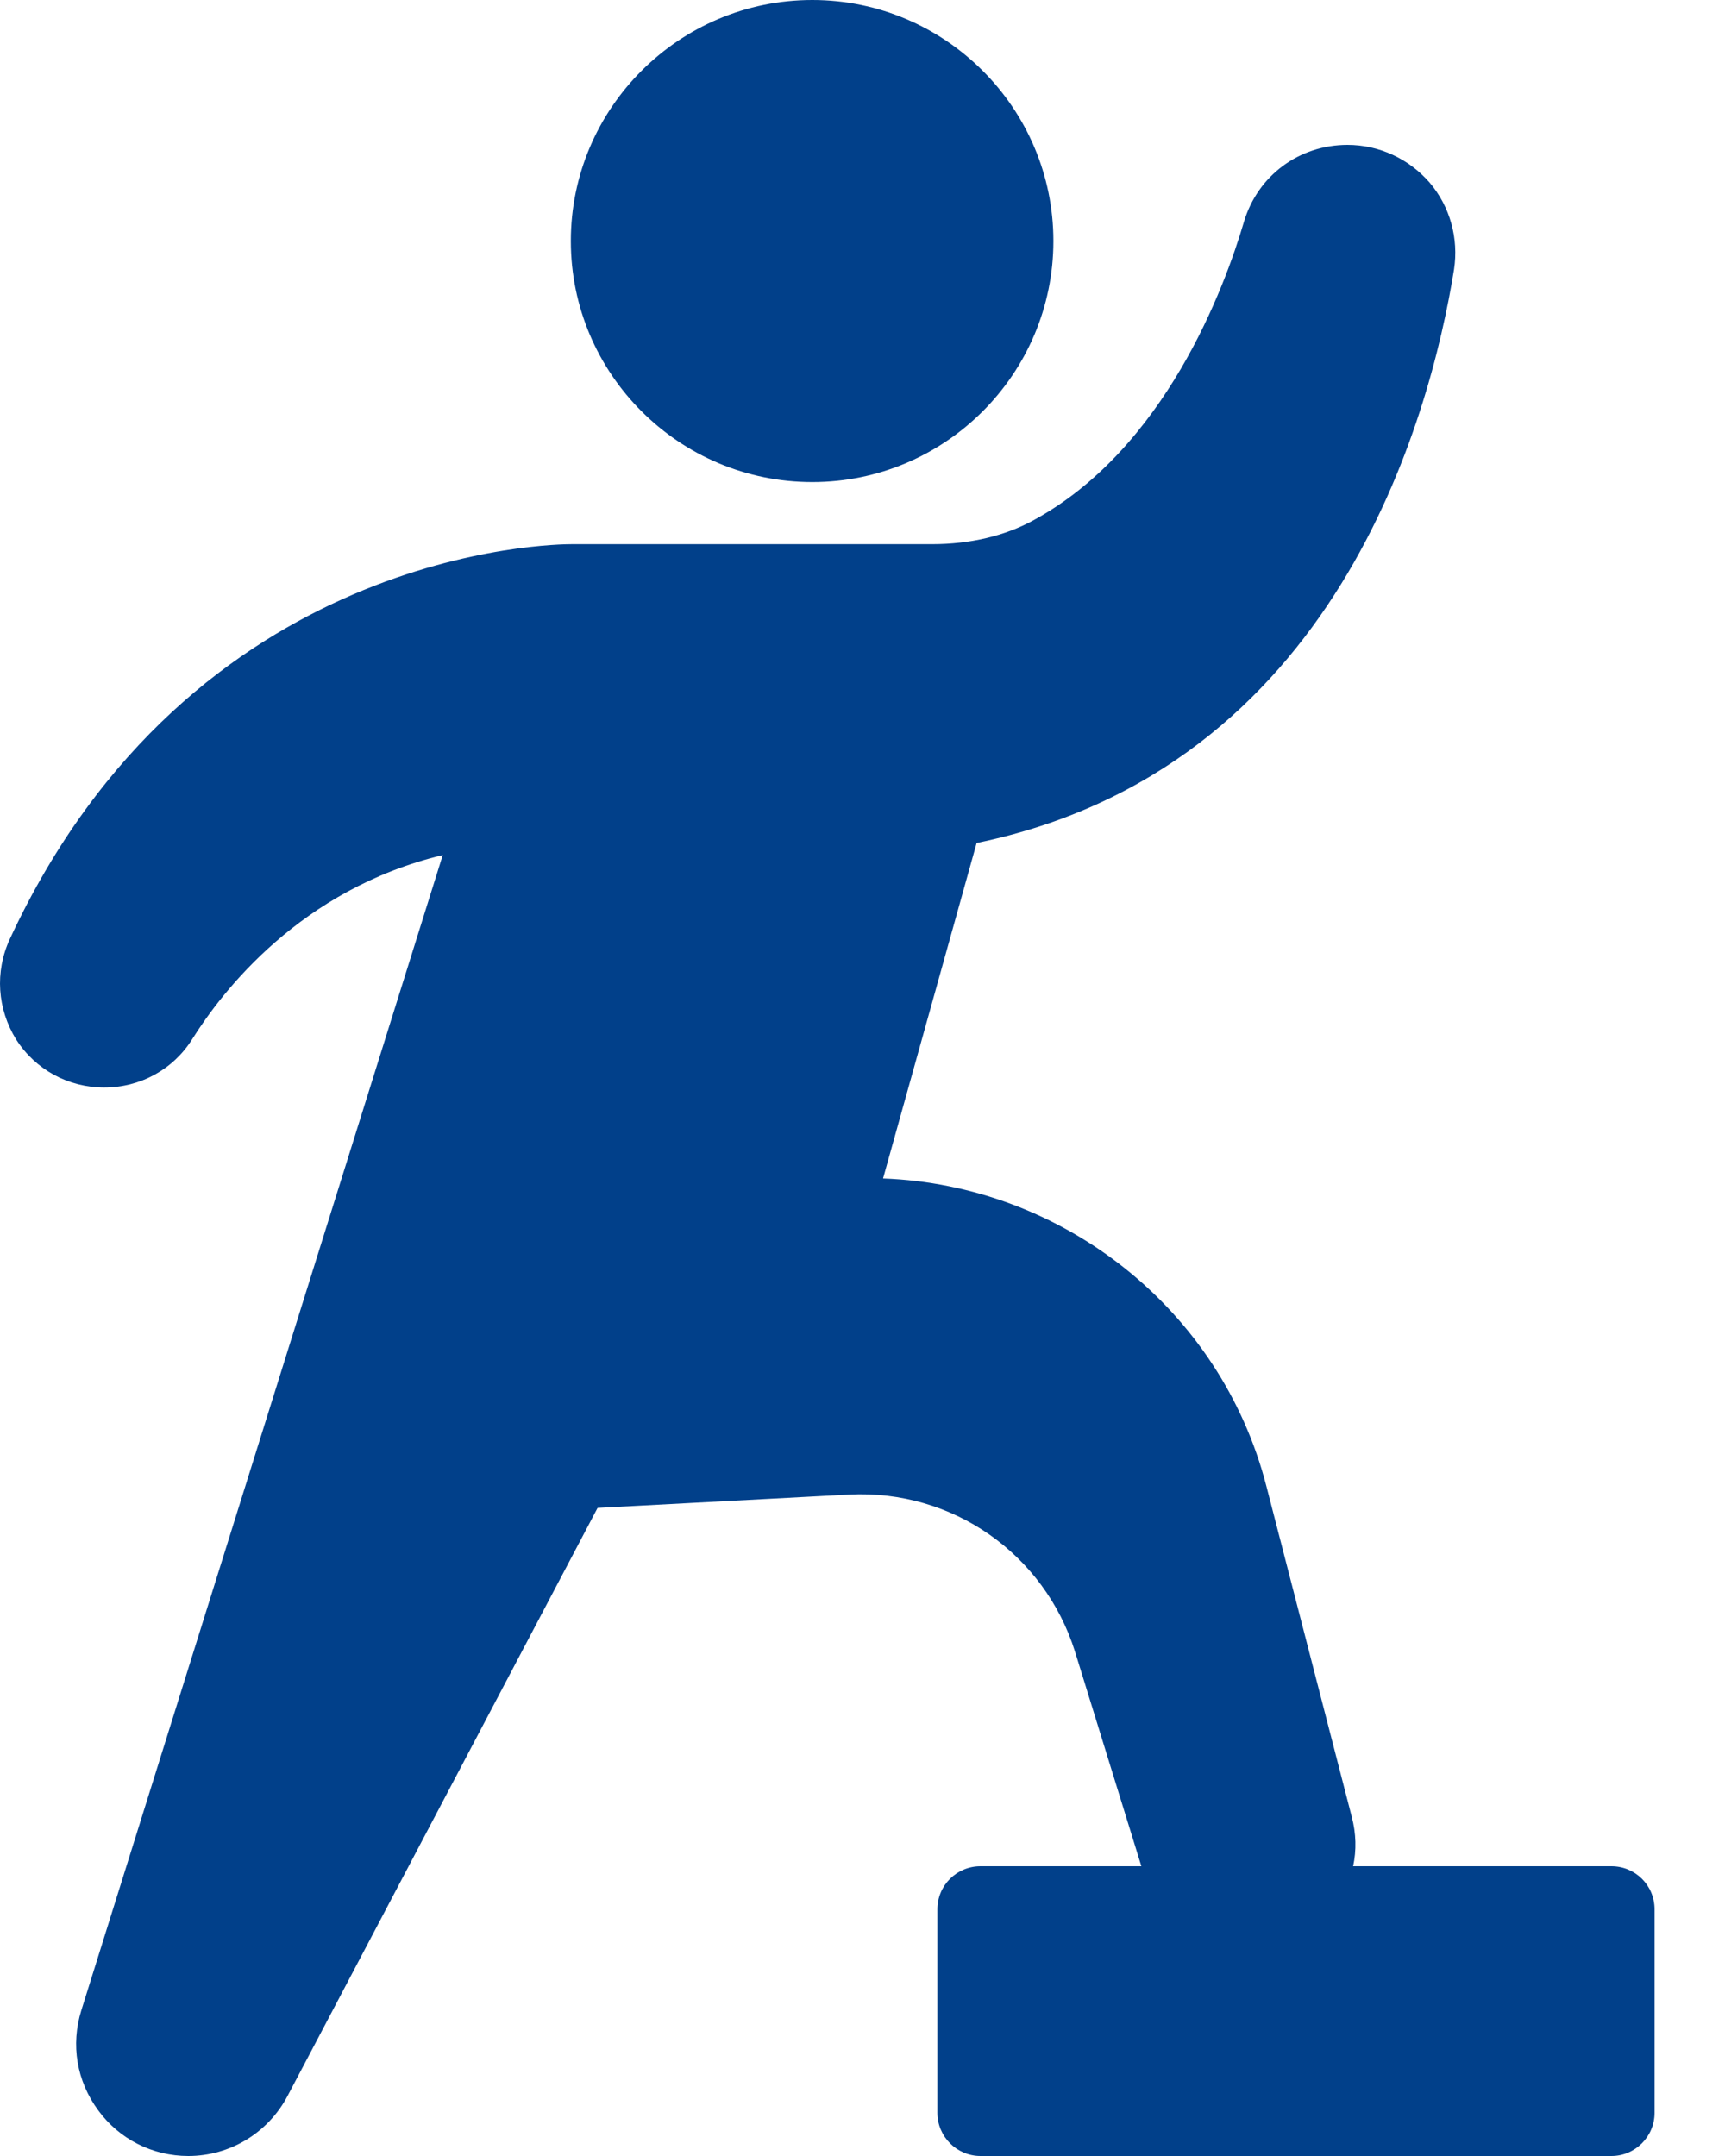
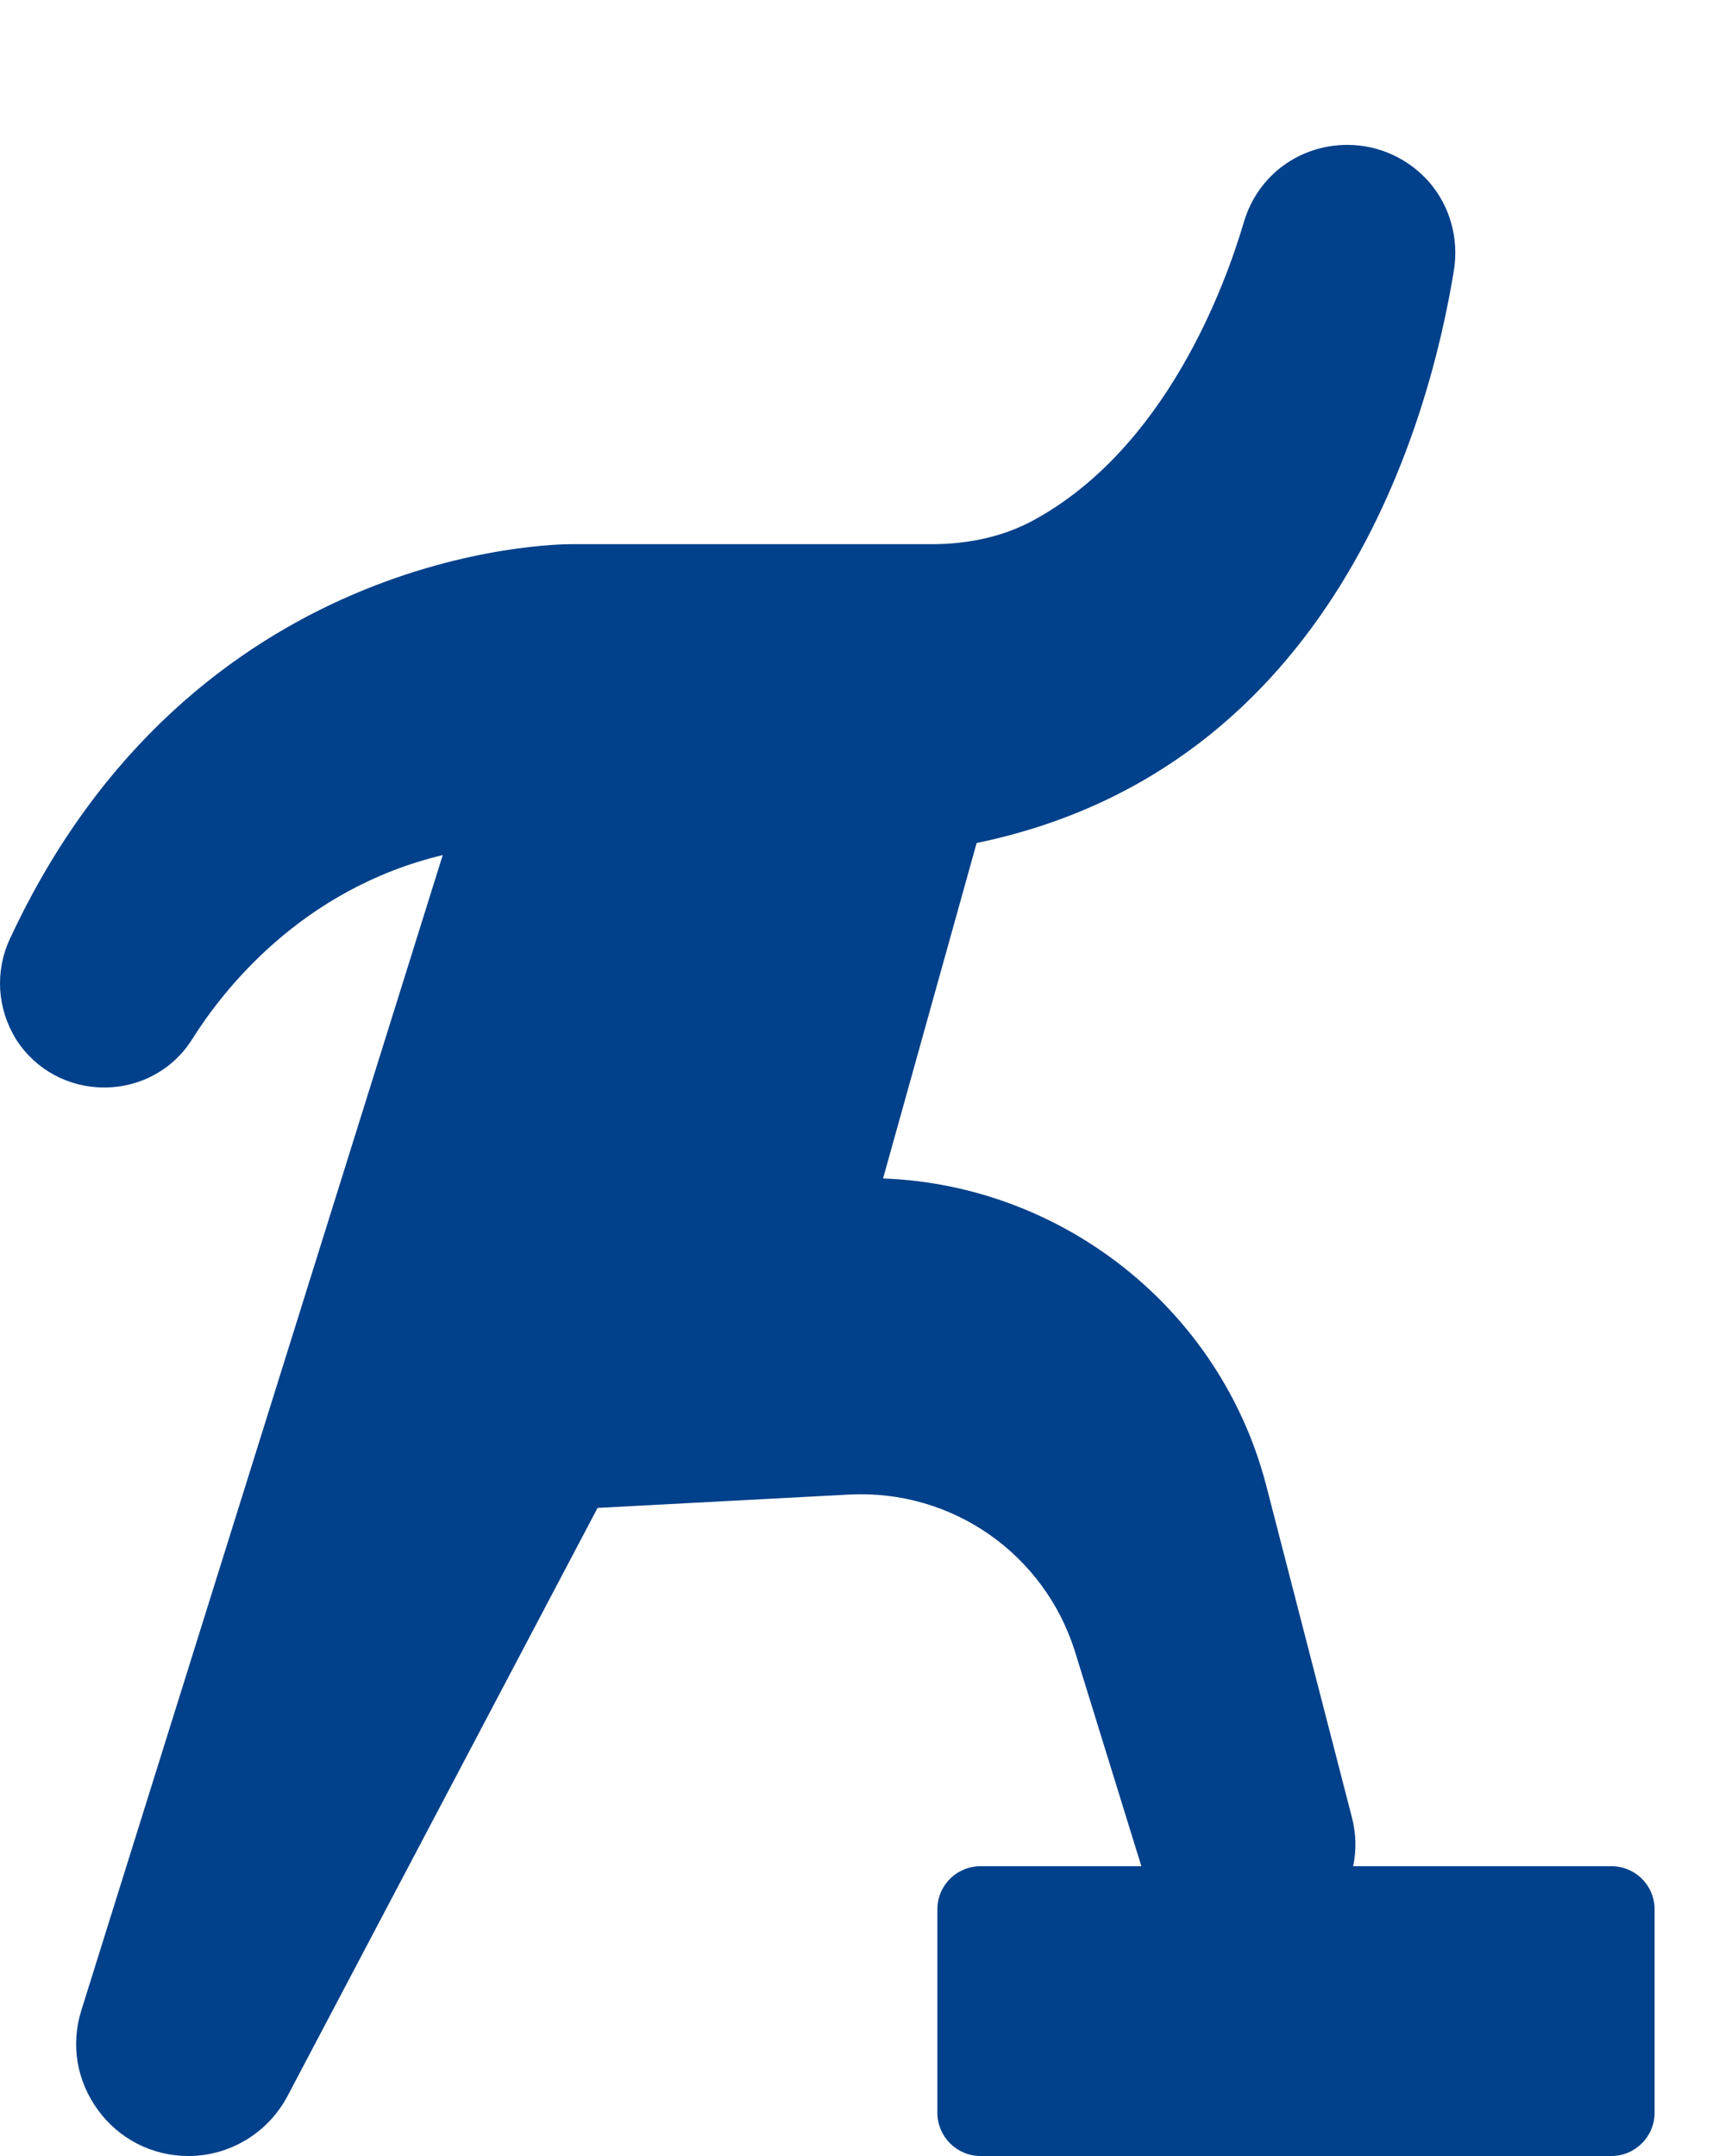
<svg xmlns="http://www.w3.org/2000/svg" width="12" height="15" viewBox="0 0 12 15" fill="none">
  <path d="M11.21 12.984H9.413C9.437 12.873 9.434 12.756 9.404 12.642L8.81 10.341C8.492 9.105 7.388 8.244 6.143 8.199L6.794 5.865C9.29 5.349 9.947 2.916 10.115 1.875C10.148 1.659 10.088 1.437 9.944 1.269C9.8 1.104 9.593 1.008 9.374 1.008C9.038 1.008 8.75 1.221 8.654 1.542C8.519 2.001 8.105 3.123 7.187 3.621C6.989 3.729 6.746 3.786 6.485 3.786H3.977C3.866 3.786 1.334 3.804 0.068 6.534C-0.037 6.762 -0.019 7.02 0.113 7.233C0.248 7.443 0.476 7.566 0.725 7.566C0.977 7.566 1.205 7.44 1.337 7.23C1.544 6.9 2.09 6.186 3.08 5.949L0.566 13.986C0.491 14.226 0.533 14.478 0.683 14.682C0.83 14.883 1.061 15 1.31 15C1.601 15 1.865 14.838 2 14.583L4.157 10.491L5.909 10.398C6.626 10.362 7.265 10.812 7.478 11.49L7.94 12.984H6.821C6.656 12.984 6.521 13.116 6.521 13.284V14.7C6.521 14.865 6.656 15 6.821 15H11.21C11.375 15 11.51 14.865 11.51 14.7V13.284C11.51 13.116 11.375 12.984 11.21 12.984Z" fill="#01408A" />
-   <path d="M5.651 3.354C6.575 3.354 7.328 2.601 7.328 1.677C7.328 0.753 6.575 0 5.651 0C4.724 0 3.971 0.753 3.971 1.677C3.971 2.601 4.724 3.354 5.651 3.354Z" fill="#01408A" />
</svg>